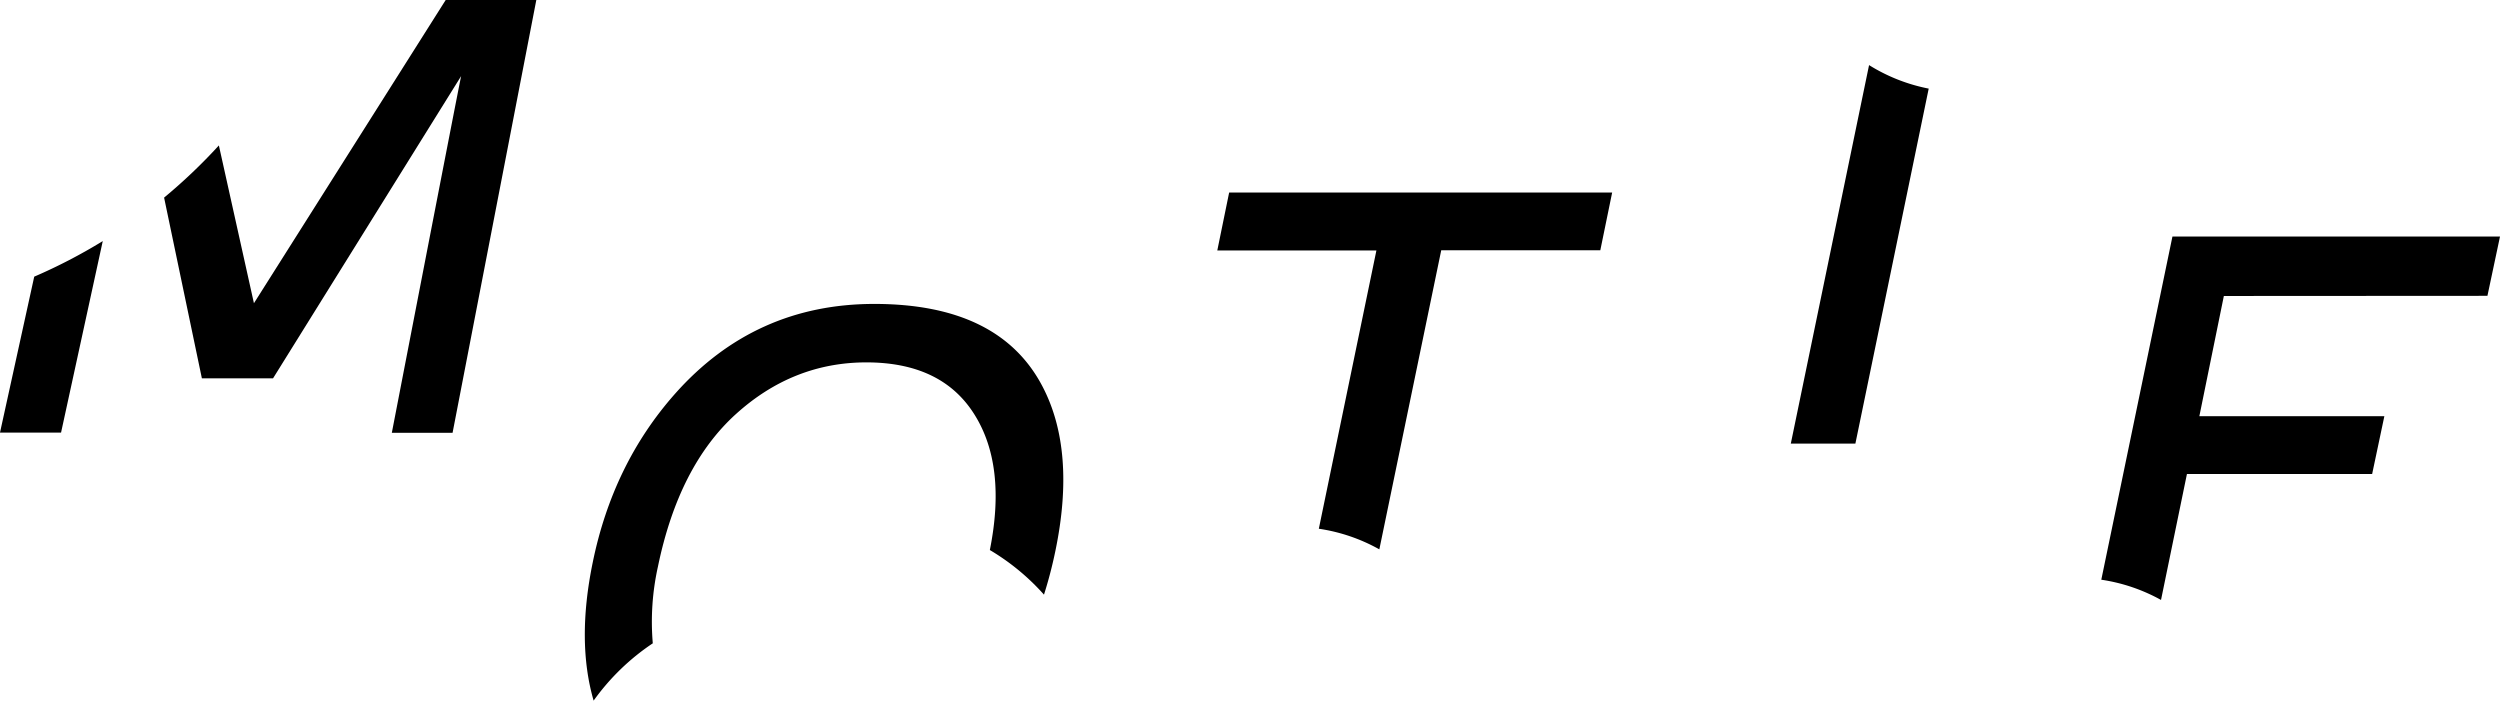
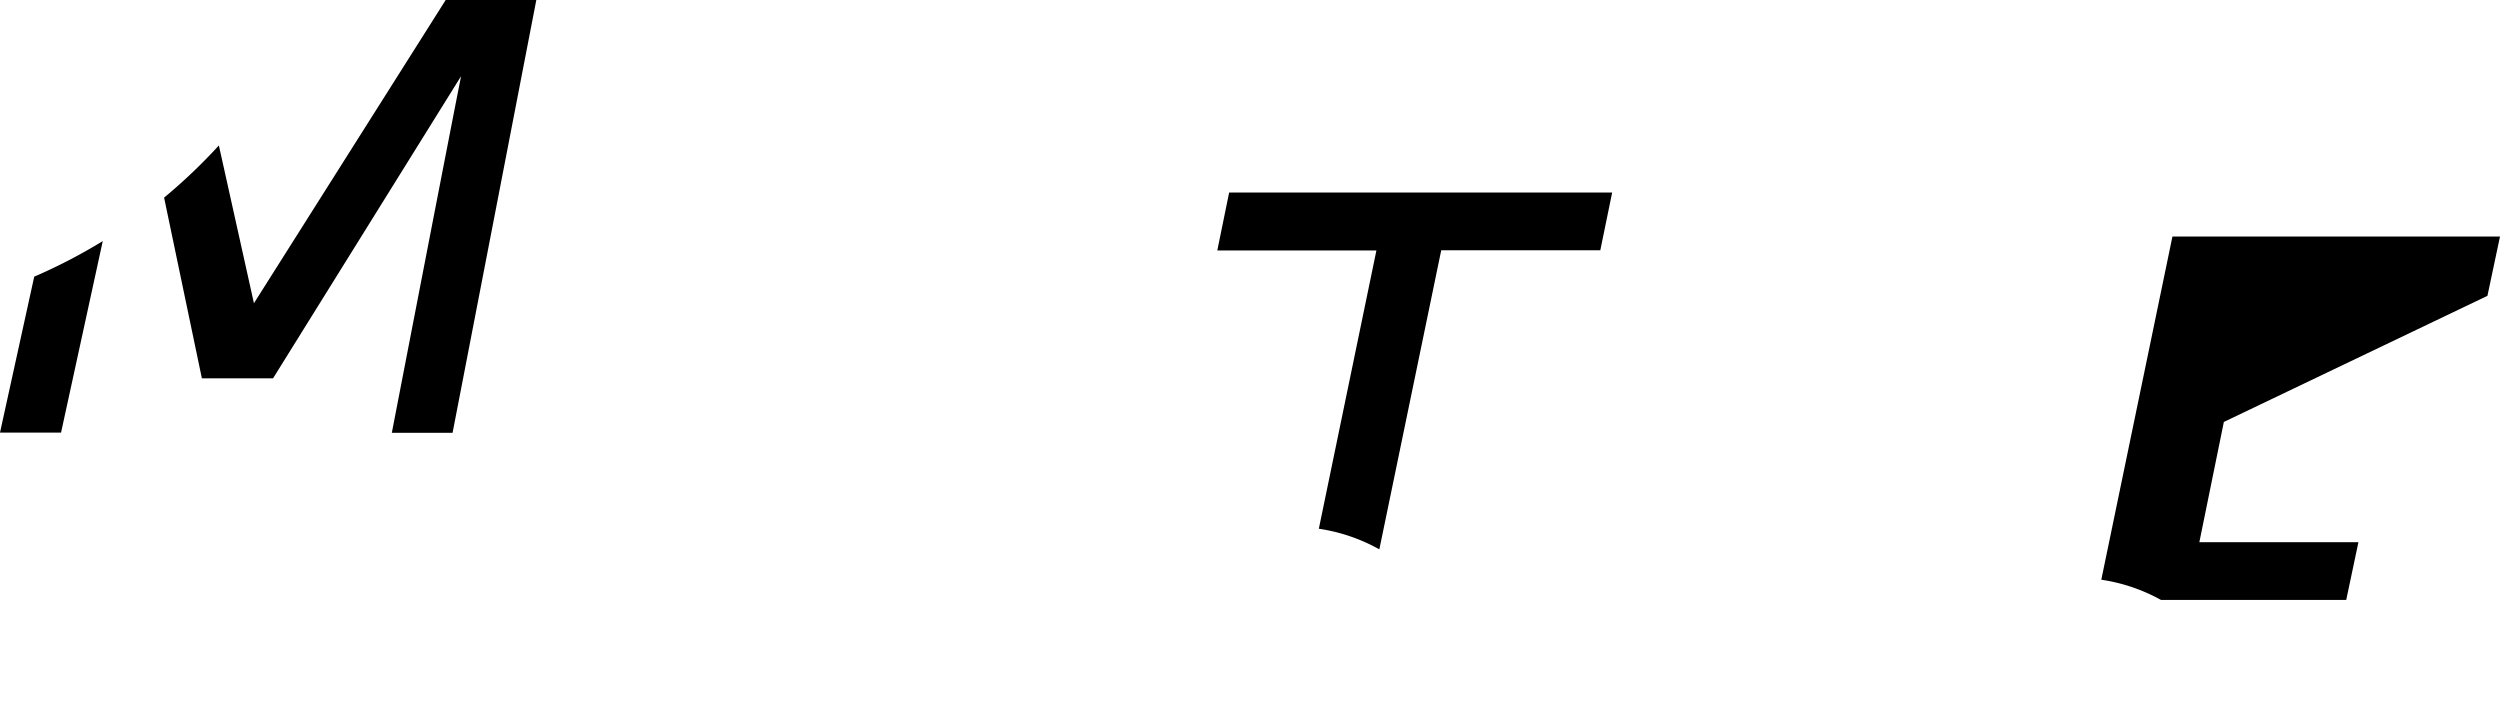
<svg xmlns="http://www.w3.org/2000/svg" viewBox="0 0 632.55 177.28">
  <title>アセット 1</title>
  <g id="レイヤー_2" data-name="レイヤー 2">
    <g id="design">
      <path d="M64.25,76.72,55.38,36.8A138.92,138.92,0,0,1,41.52,50l9.56,45.73h18l47.59-76.47c-1.36,6.63-17.53,90.24-17.53,90.24h15.37L135.7,0H112.77Z" />
      <path d="M8.66,70,0,109.45H15.45L26,61A136.55,136.55,0,0,1,8.66,70Z" />
-       <path d="M165.17,162.77a64.25,64.25,0,0,1,1.31-19.45q5.28-25.48,19.72-38.55t33-13.08q19.11,0,27.36,13.2,8.16,13,3.89,34.28a57.76,57.76,0,0,1,13.7,11.29,111,111,0,0,0,2.87-11q5.28-25.38-3.25-41.68-10.9-20.88-42.54-20.88-30.26,0-50.42,22.72-15.71,17.72-20.82,42.6-4.14,20.06.21,35.05A57.94,57.94,0,0,1,165.17,162.77Z" />
-       <path d="M472.91,16.47l-19.8,95.77h16.34L488,22.42A44.68,44.68,0,0,1,472.91,16.47Z" />
      <path d="M308,63.37h40.26l-14.57,70.41A44.61,44.61,0,0,1,349,139l15.66-75.67h40.25l3-14.62H311Z" />
-       <path d="M629.37,74.85l3.18-15H549.67l-18,86.83a44.6,44.6,0,0,1,15.11,5.12l6.56-31.87h46.86l3.09-14.62H556.48l6.2-30.42Z" />
+       <path d="M629.37,74.85l3.18-15H549.67l-18,86.83a44.6,44.6,0,0,1,15.11,5.12h46.86l3.09-14.62H556.48l6.2-30.42Z" />
    </g>
  </g>
</svg>